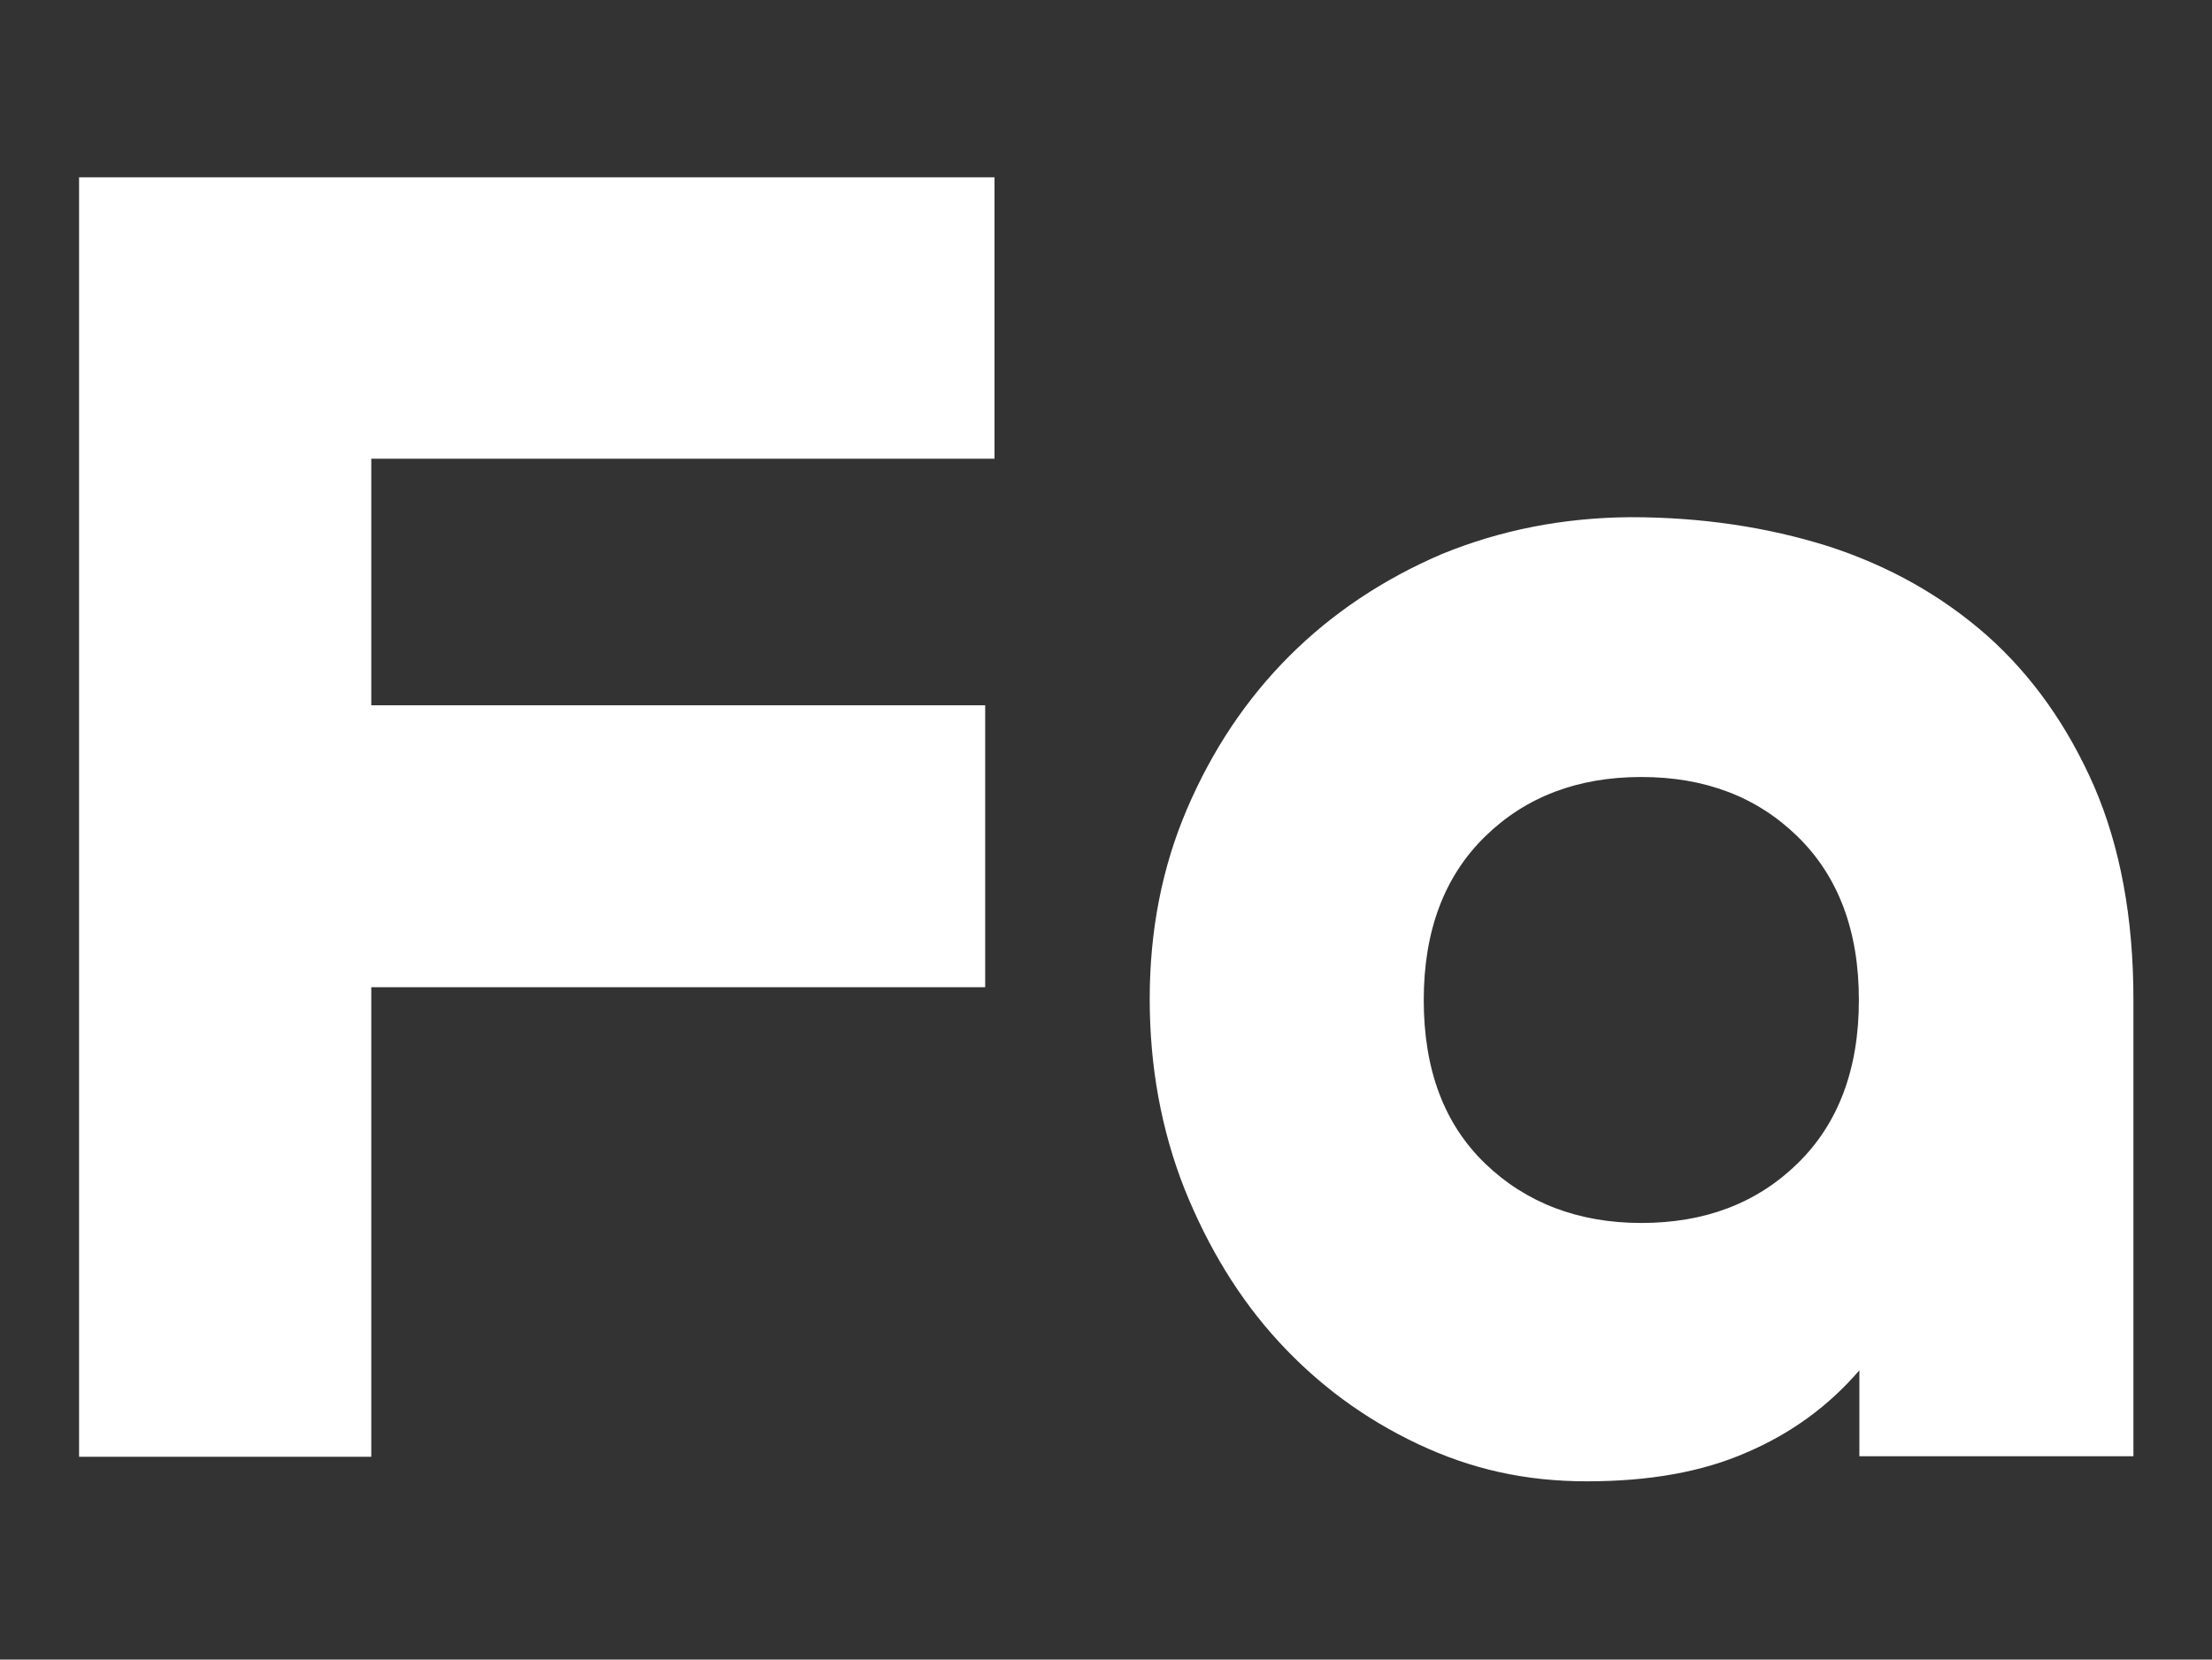
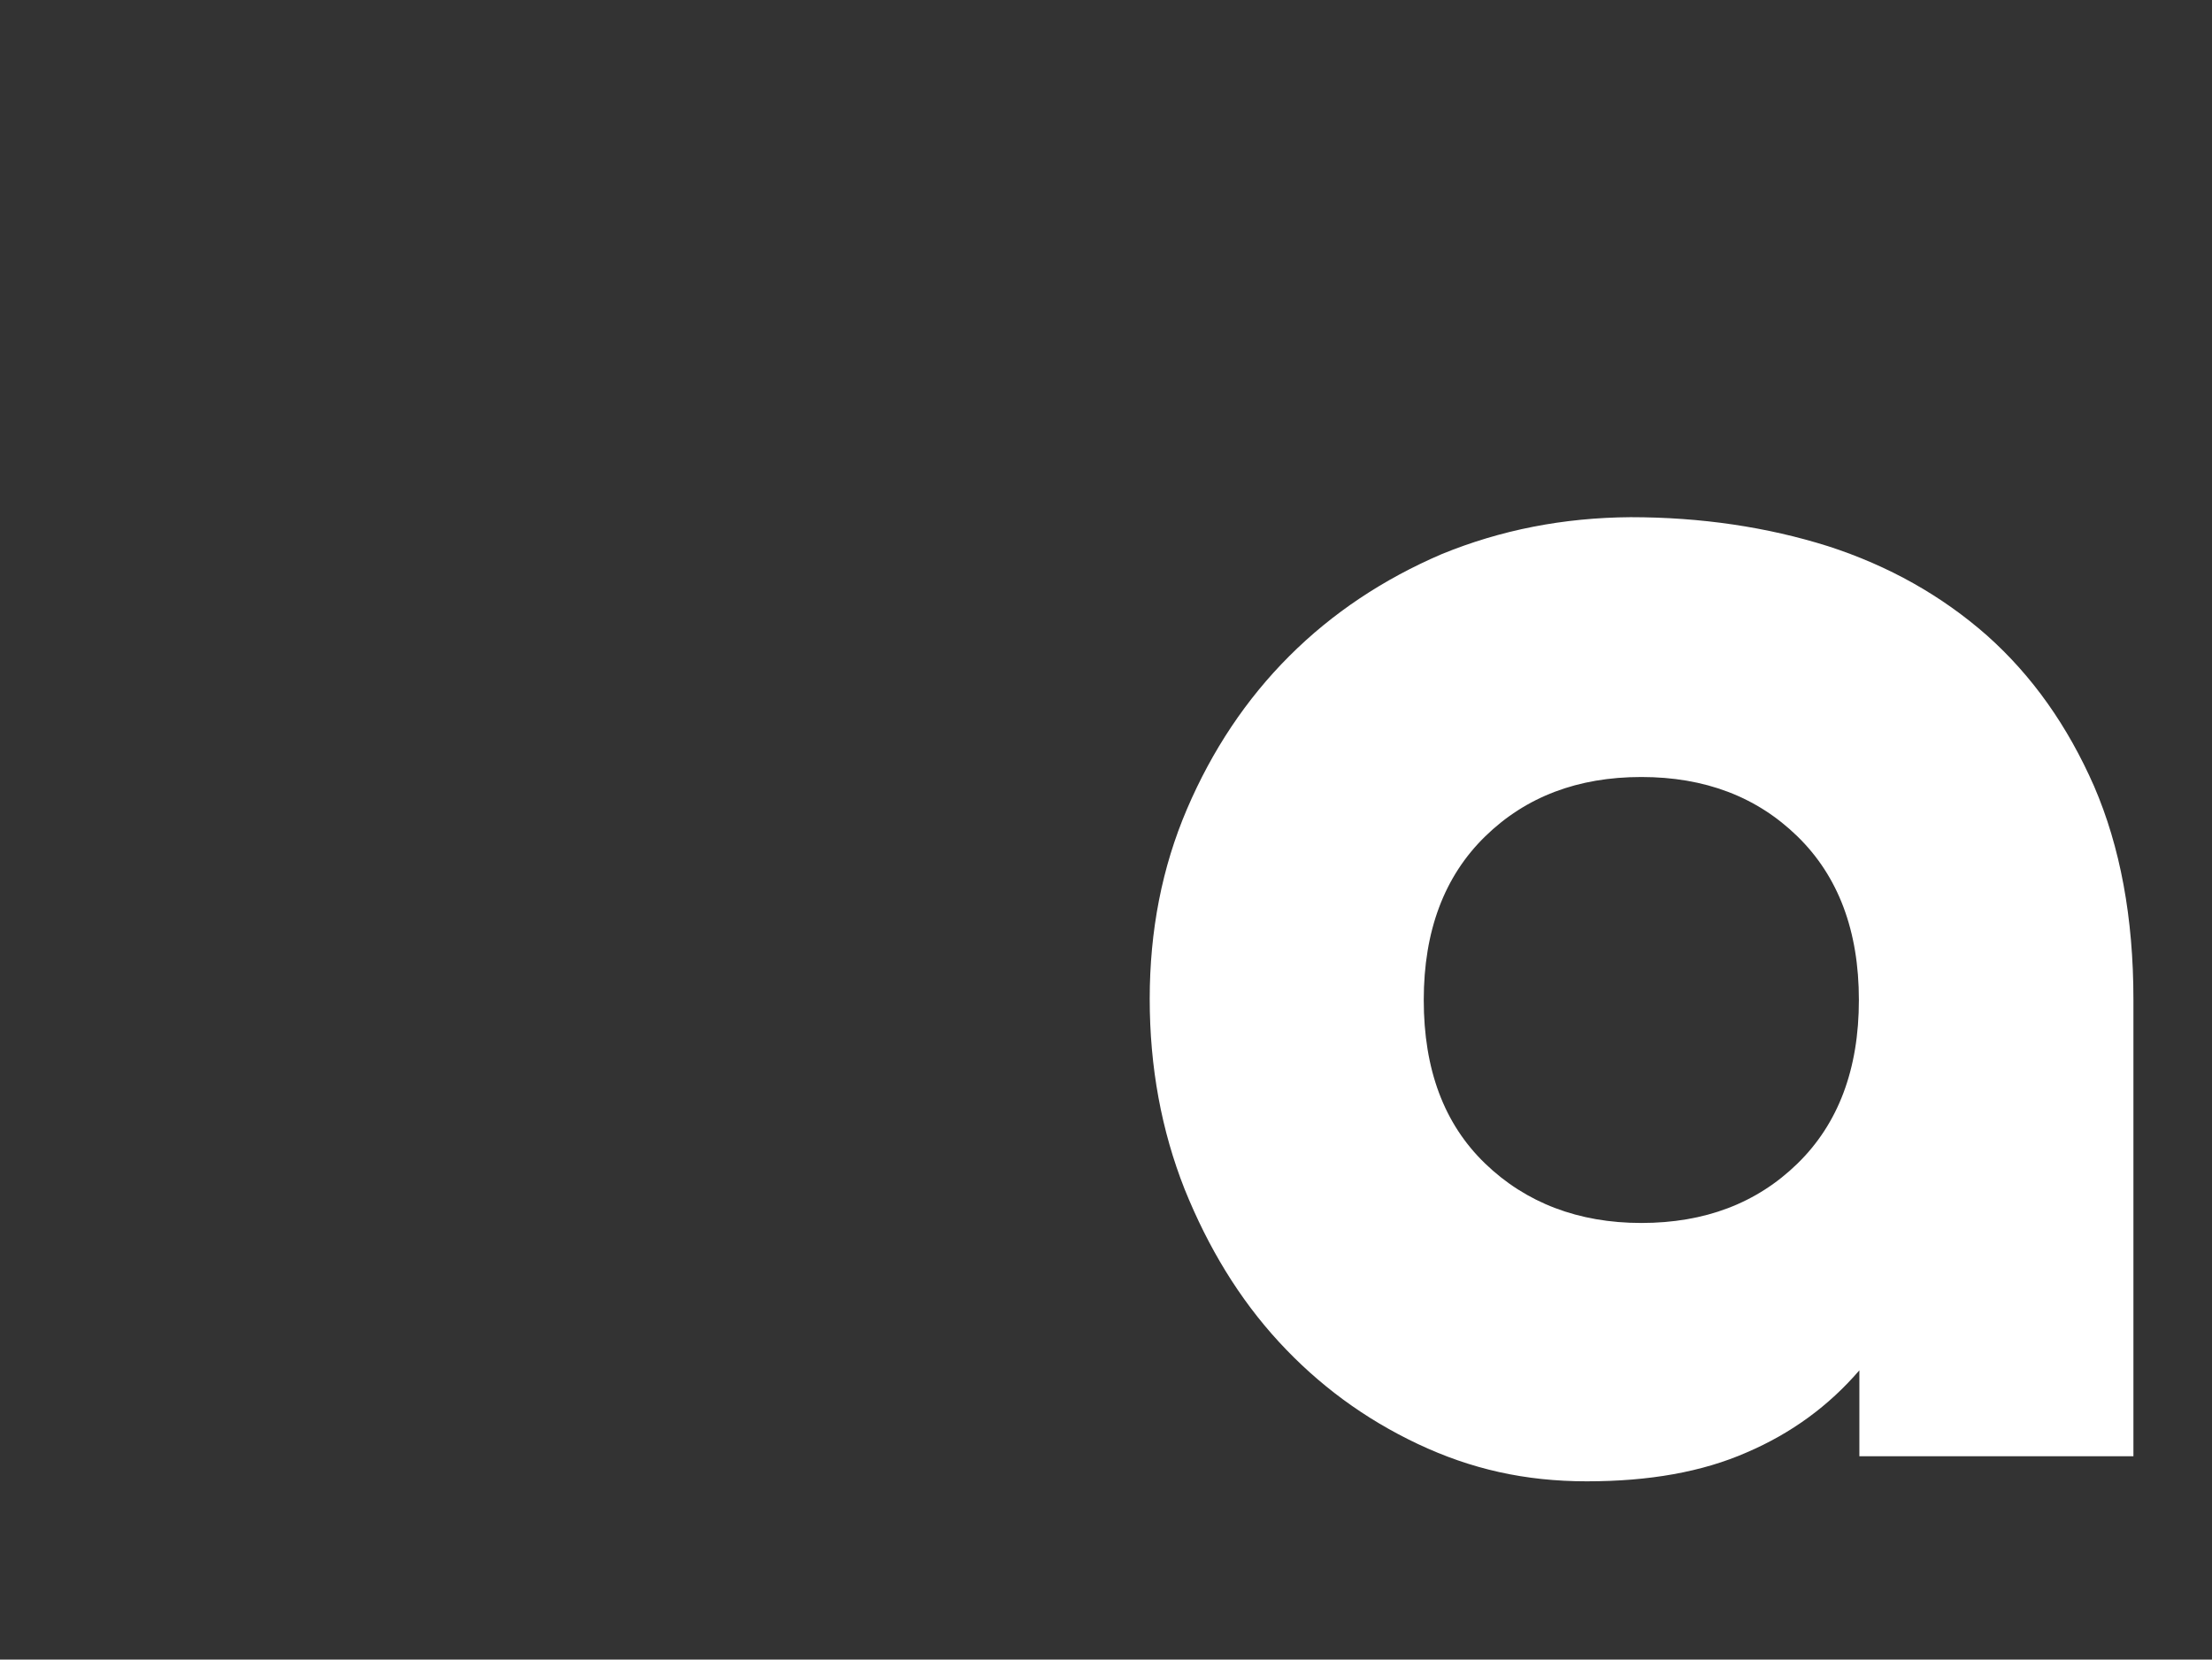
<svg xmlns="http://www.w3.org/2000/svg" id="Layer_1" x="0px" y="0px" viewBox="0 0 450.4 337.9" style="enable-background:new 0 0 450.4 337.9;" xml:space="preserve">
  <rect x="0" y="0" width="450.4" height="337.9" fill="#333333" stroke="none" />
  <style type="text/css">	.st0{fill:#FFFFFF;}</style>
  <g>
-     <path class="st0" d="M75.6,93.4v50.2h125V201h-125v95.6H16.1V36.1h186.4v57.3H75.6z" />
    <path class="st0" d="M332,105.3c14.4,0,27.8,2,40.2,5.9c12.4,4,23.2,10.1,32.4,18.2c9.2,8.2,16.4,18.4,21.8,30.7  c5.3,12.3,8,26.7,8,43.4v93h-55.8v-17.5c-6.2,7.2-13.8,12.8-22.9,16.7c-9.1,4-19.9,5.9-32.6,5.9c-12.6,0-23.6-2.5-34.4-7.6  c-10.8-5.1-20.2-12-28.3-20.8c-8.1-8.8-14.4-19.2-19.2-31.1c-4.7-11.9-7.1-24.8-7.1-38.7c0-13.9,2.5-26.8,7.6-38.7  c5.1-11.9,12-22.3,20.8-31.1s19.2-15.7,31.1-20.8C305.6,107.9,318.3,105.4,332,105.3L332,105.3z M334.2,249  c12.9,0,23.5-4,31.8-12.1c8.3-8.1,12.5-19.2,12.5-33.3c0-14.1-4.2-25.2-12.5-33.3c-8.3-8.1-18.9-12.1-31.8-12.1  c-12.9,0-23.5,4-31.8,12.1c-8.3,8.1-12.5,19.2-12.5,33.3c0,14.1,4.1,25.2,12.5,33.3C310.7,244.9,321.4,249,334.2,249z" />
  </g>
</svg>